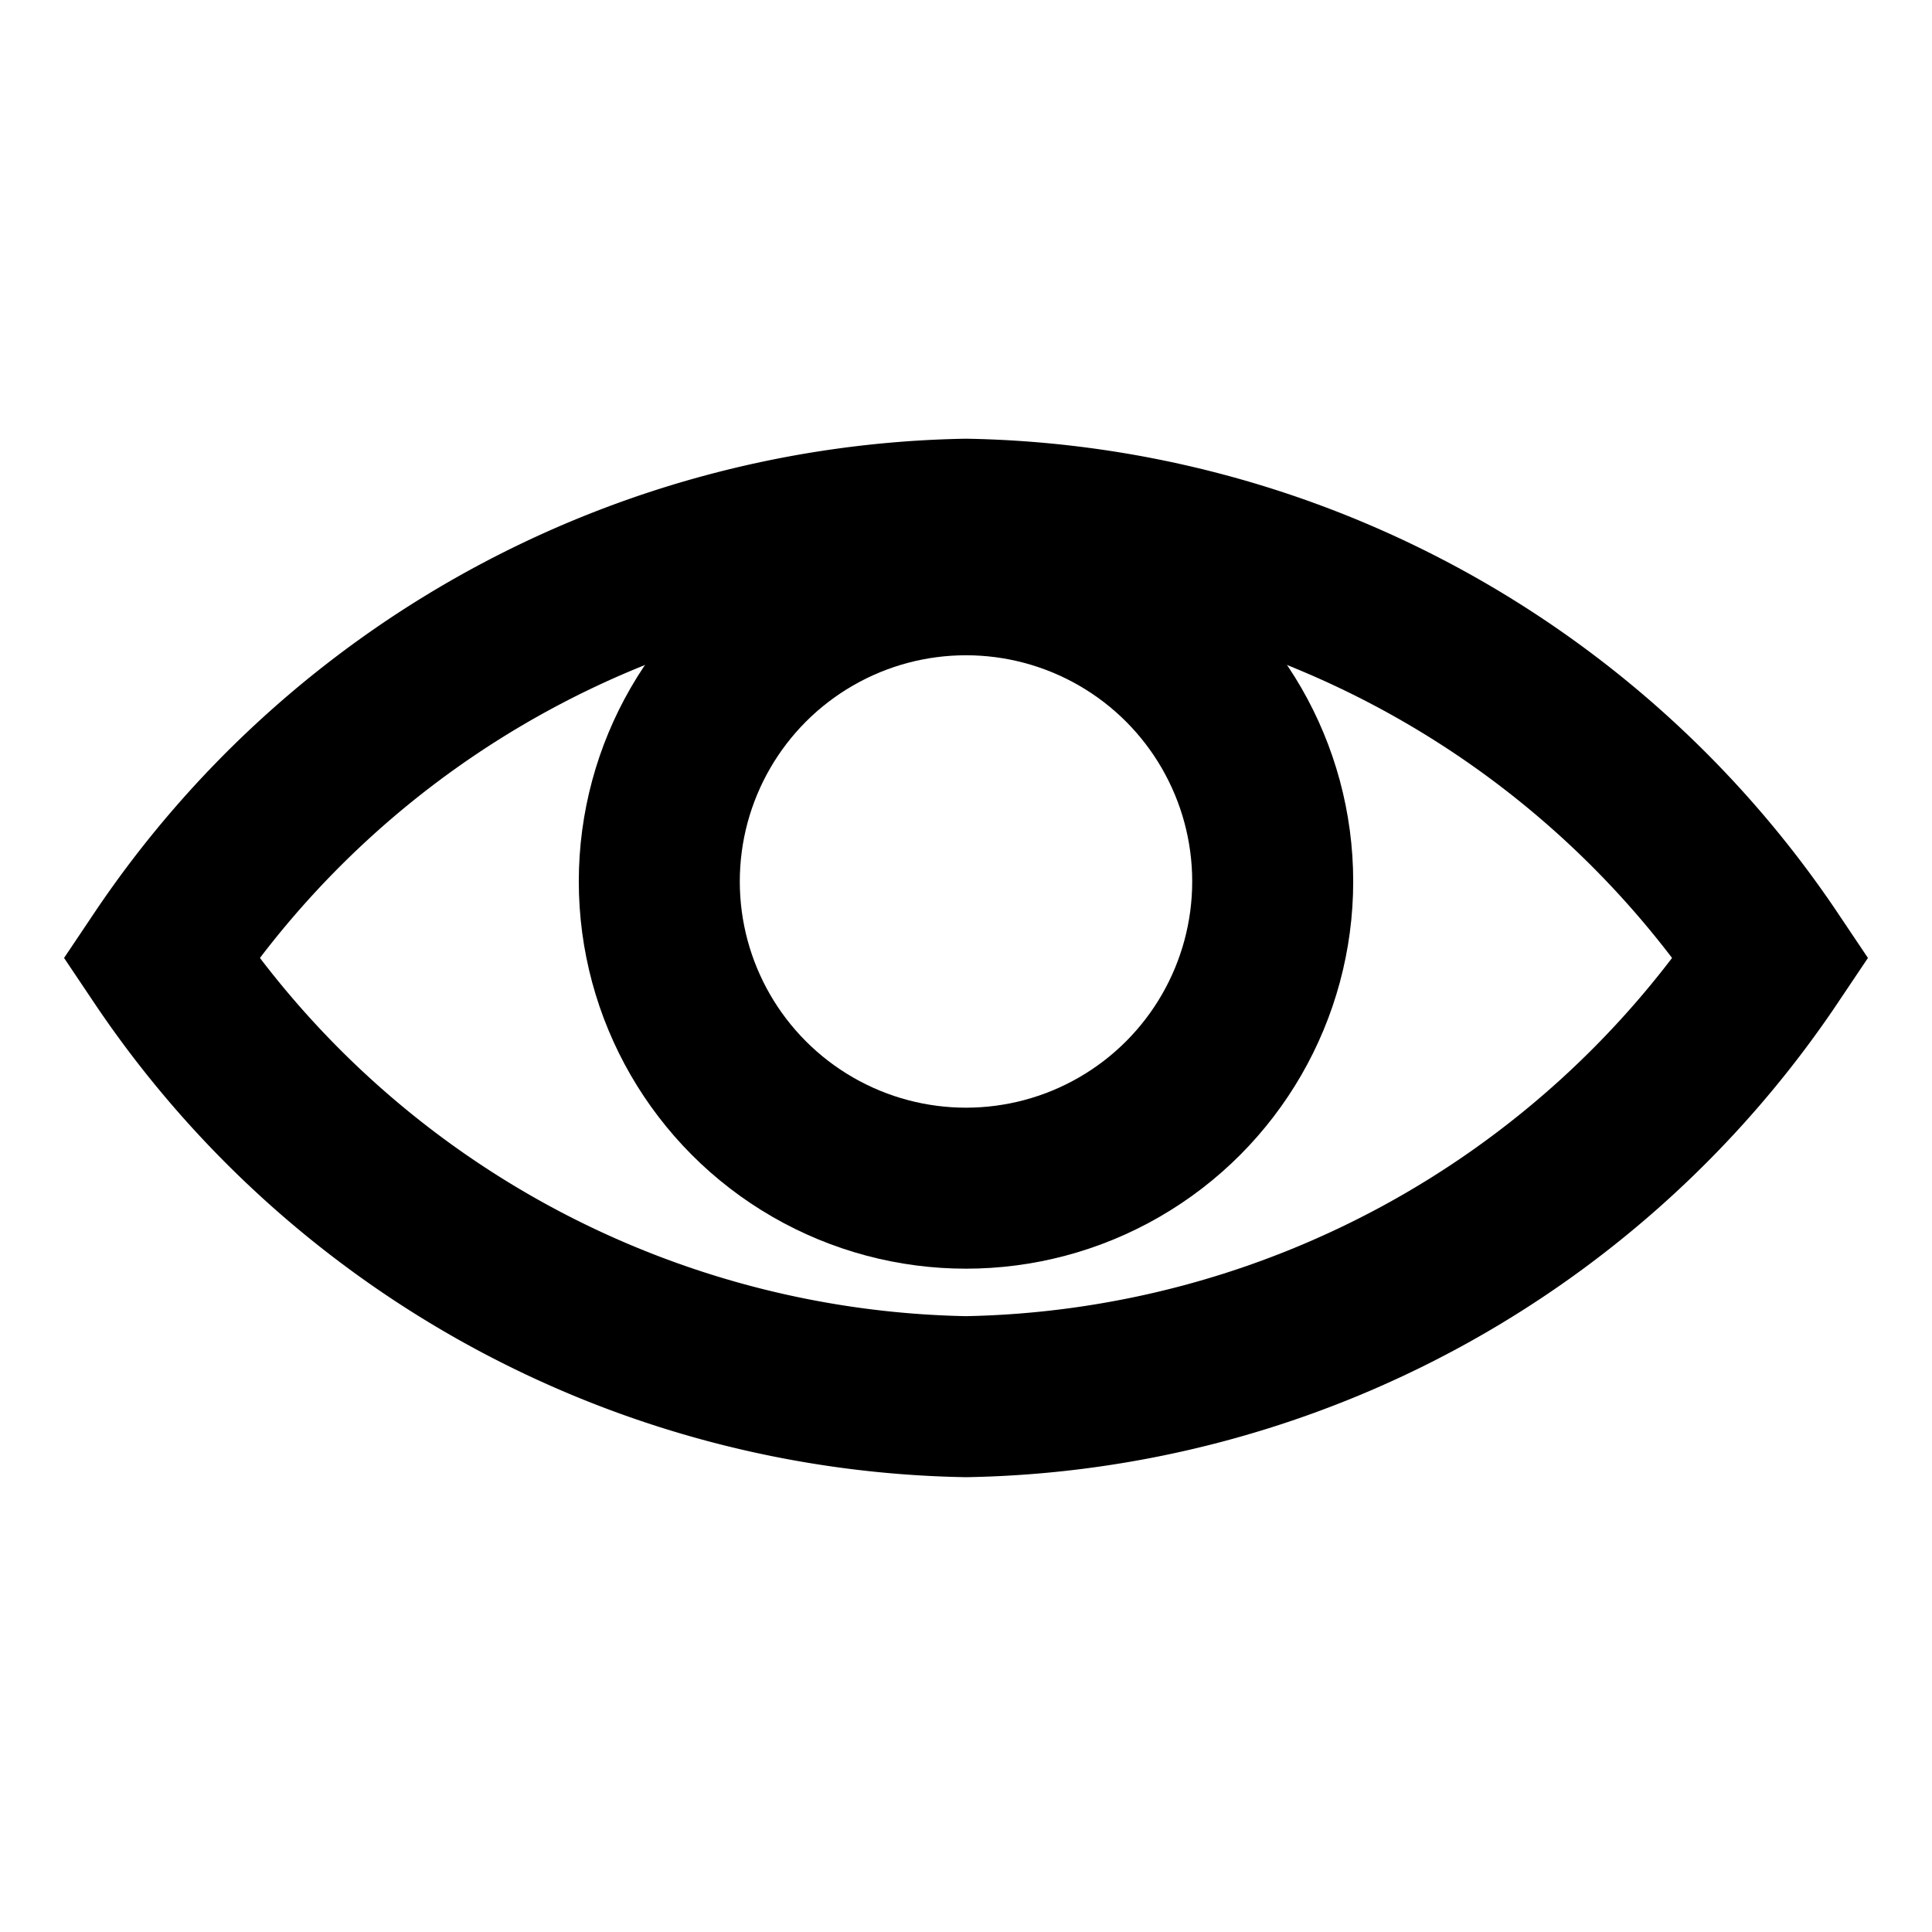
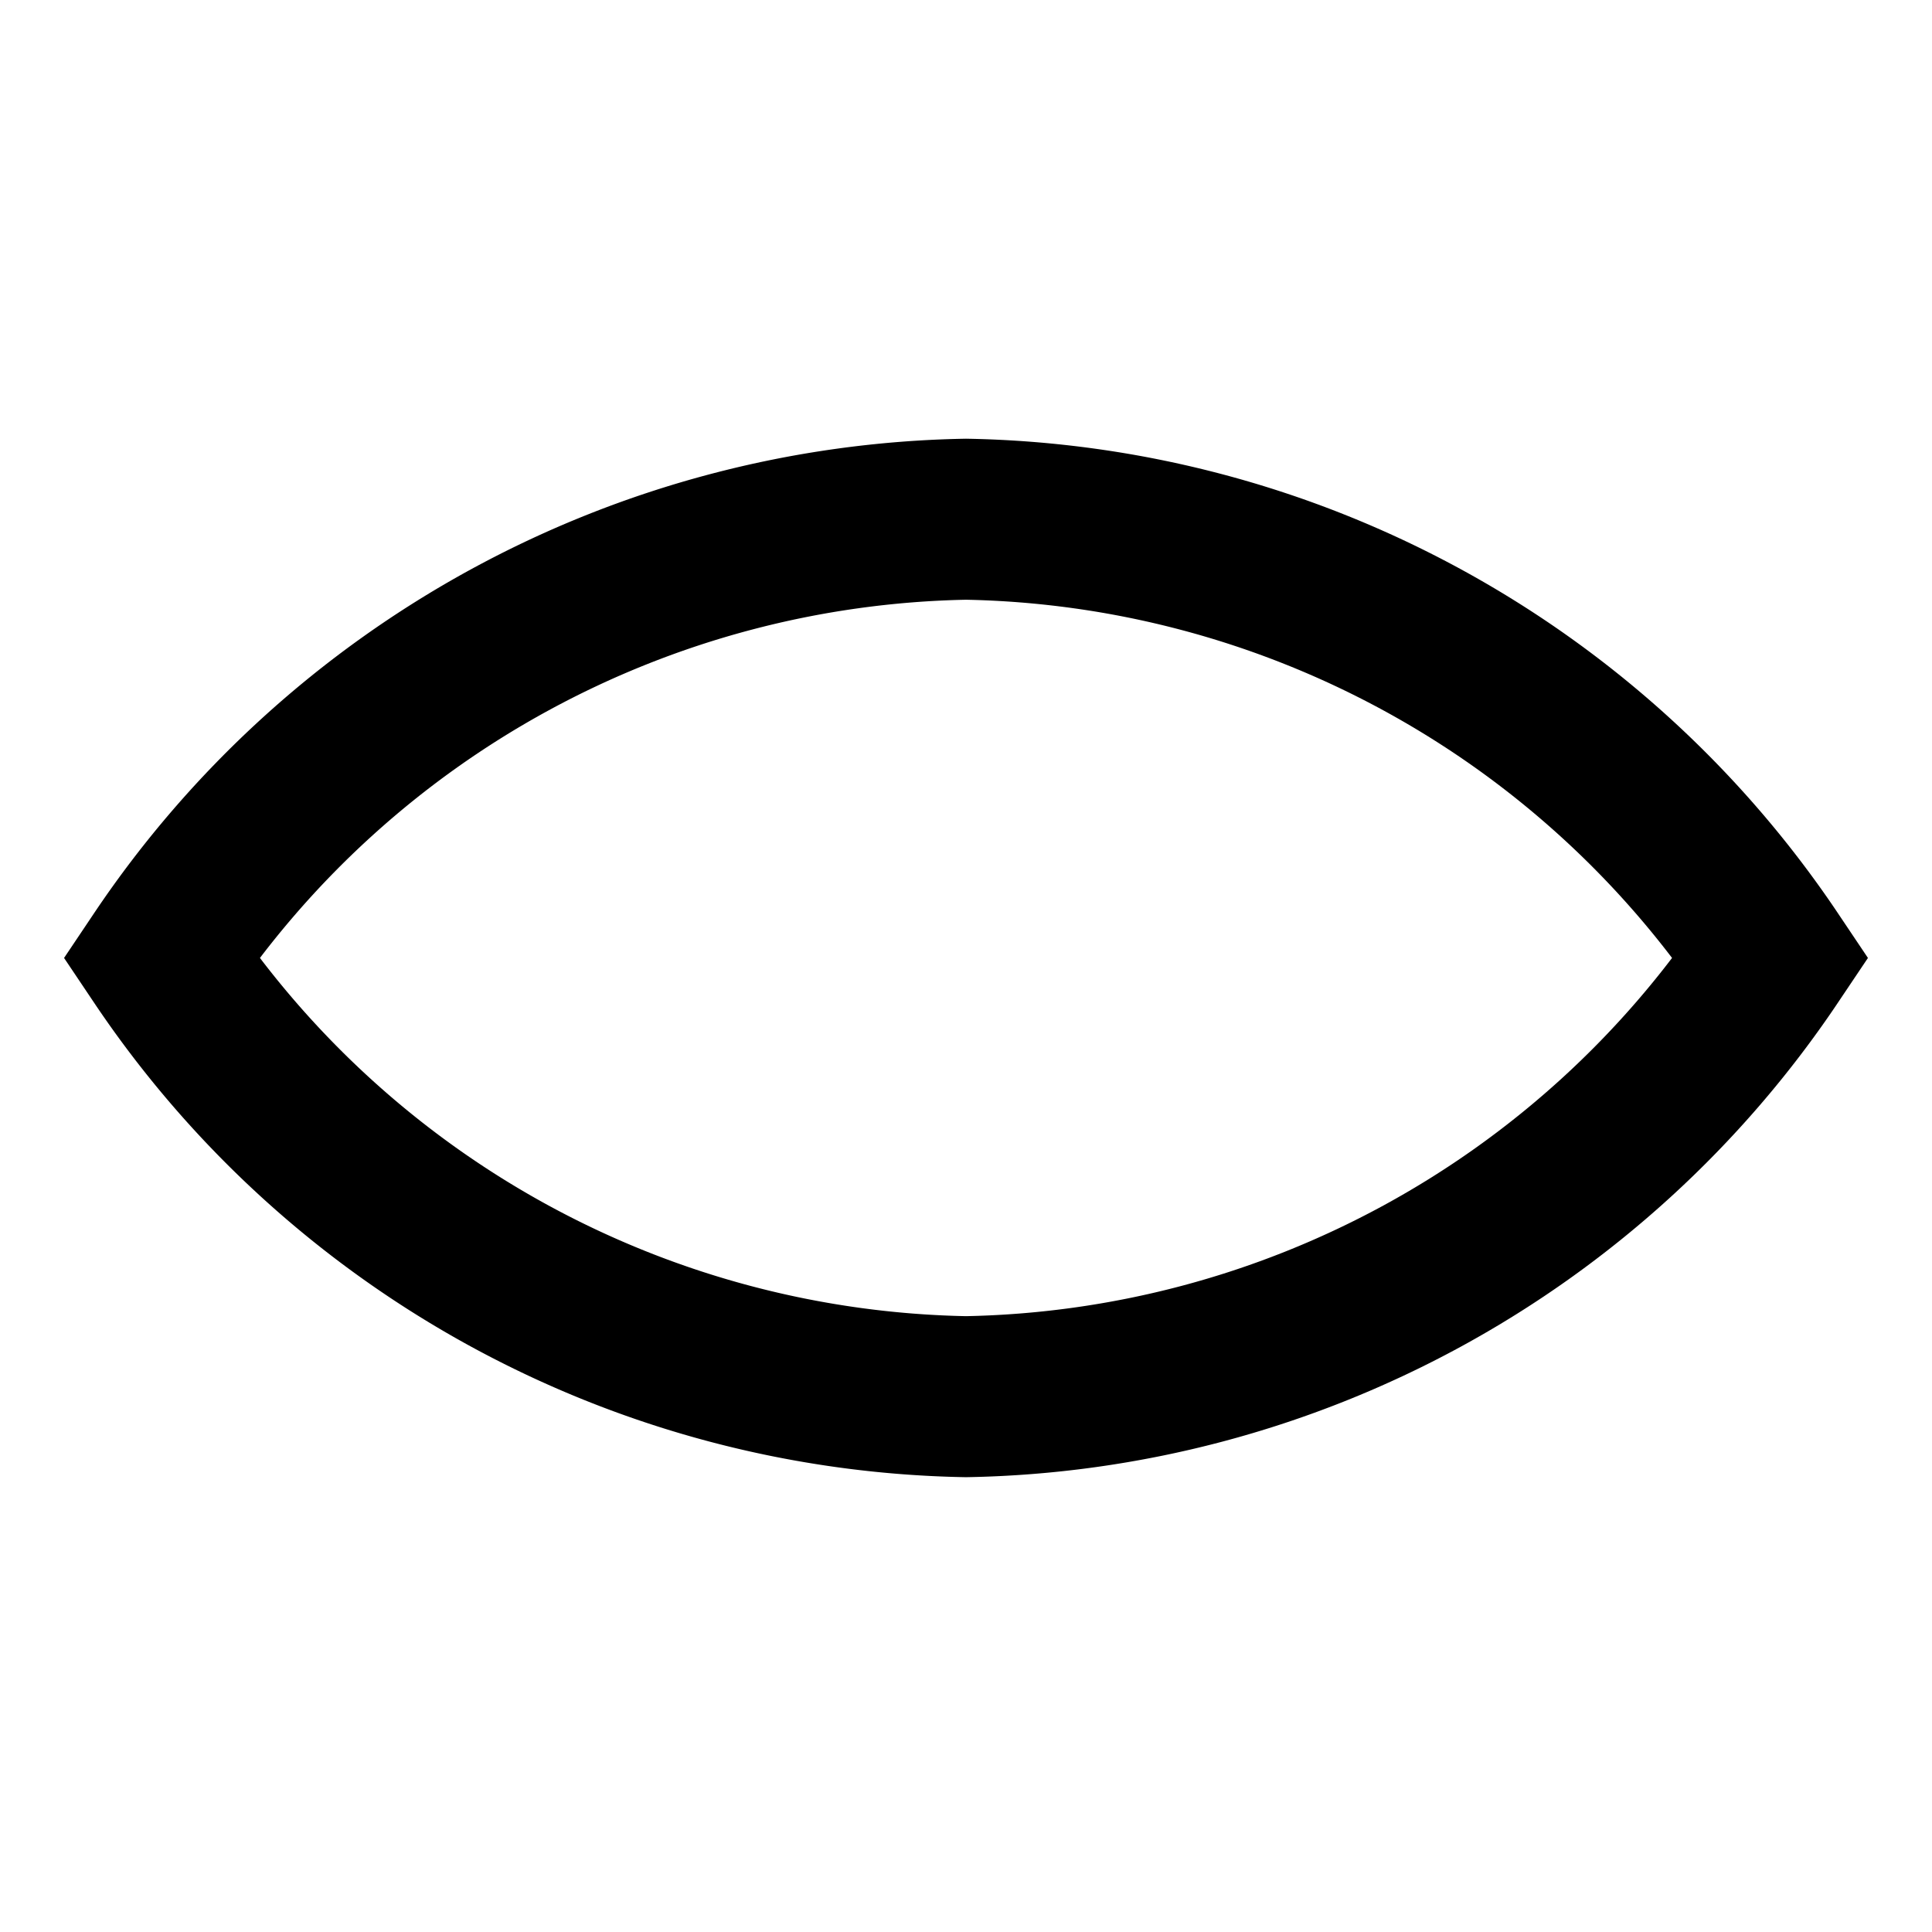
<svg xmlns="http://www.w3.org/2000/svg" xmlns:xlink="http://www.w3.org/1999/xlink" class="gl-icon eye-open" width="150" height="150">
  <defs>
    <symbol id="hide-inactive" viewBox="0 0 24 24">
      <g fill="none" stroke="#000000" stroke-miterlimit="10" stroke-width="2px">
-         <circle cx="12" cy="10.95" r="3.81" stroke="#000000" fill="none" stroke-width="2px" />
        <path d="M12 17.35A12.31 12.31 0 0 1 2 11.9a12.31 12.31 0 0 1 10-5.45 12.31 12.31 0 0 1 10 5.45 12.31 12.31 0 0 1-10 5.45z" stroke="#000000" fill="none" stroke-width="2px" />
      </g>
    </symbol>
  </defs>
  <use xlink:href="#hide-inactive" />
</svg>